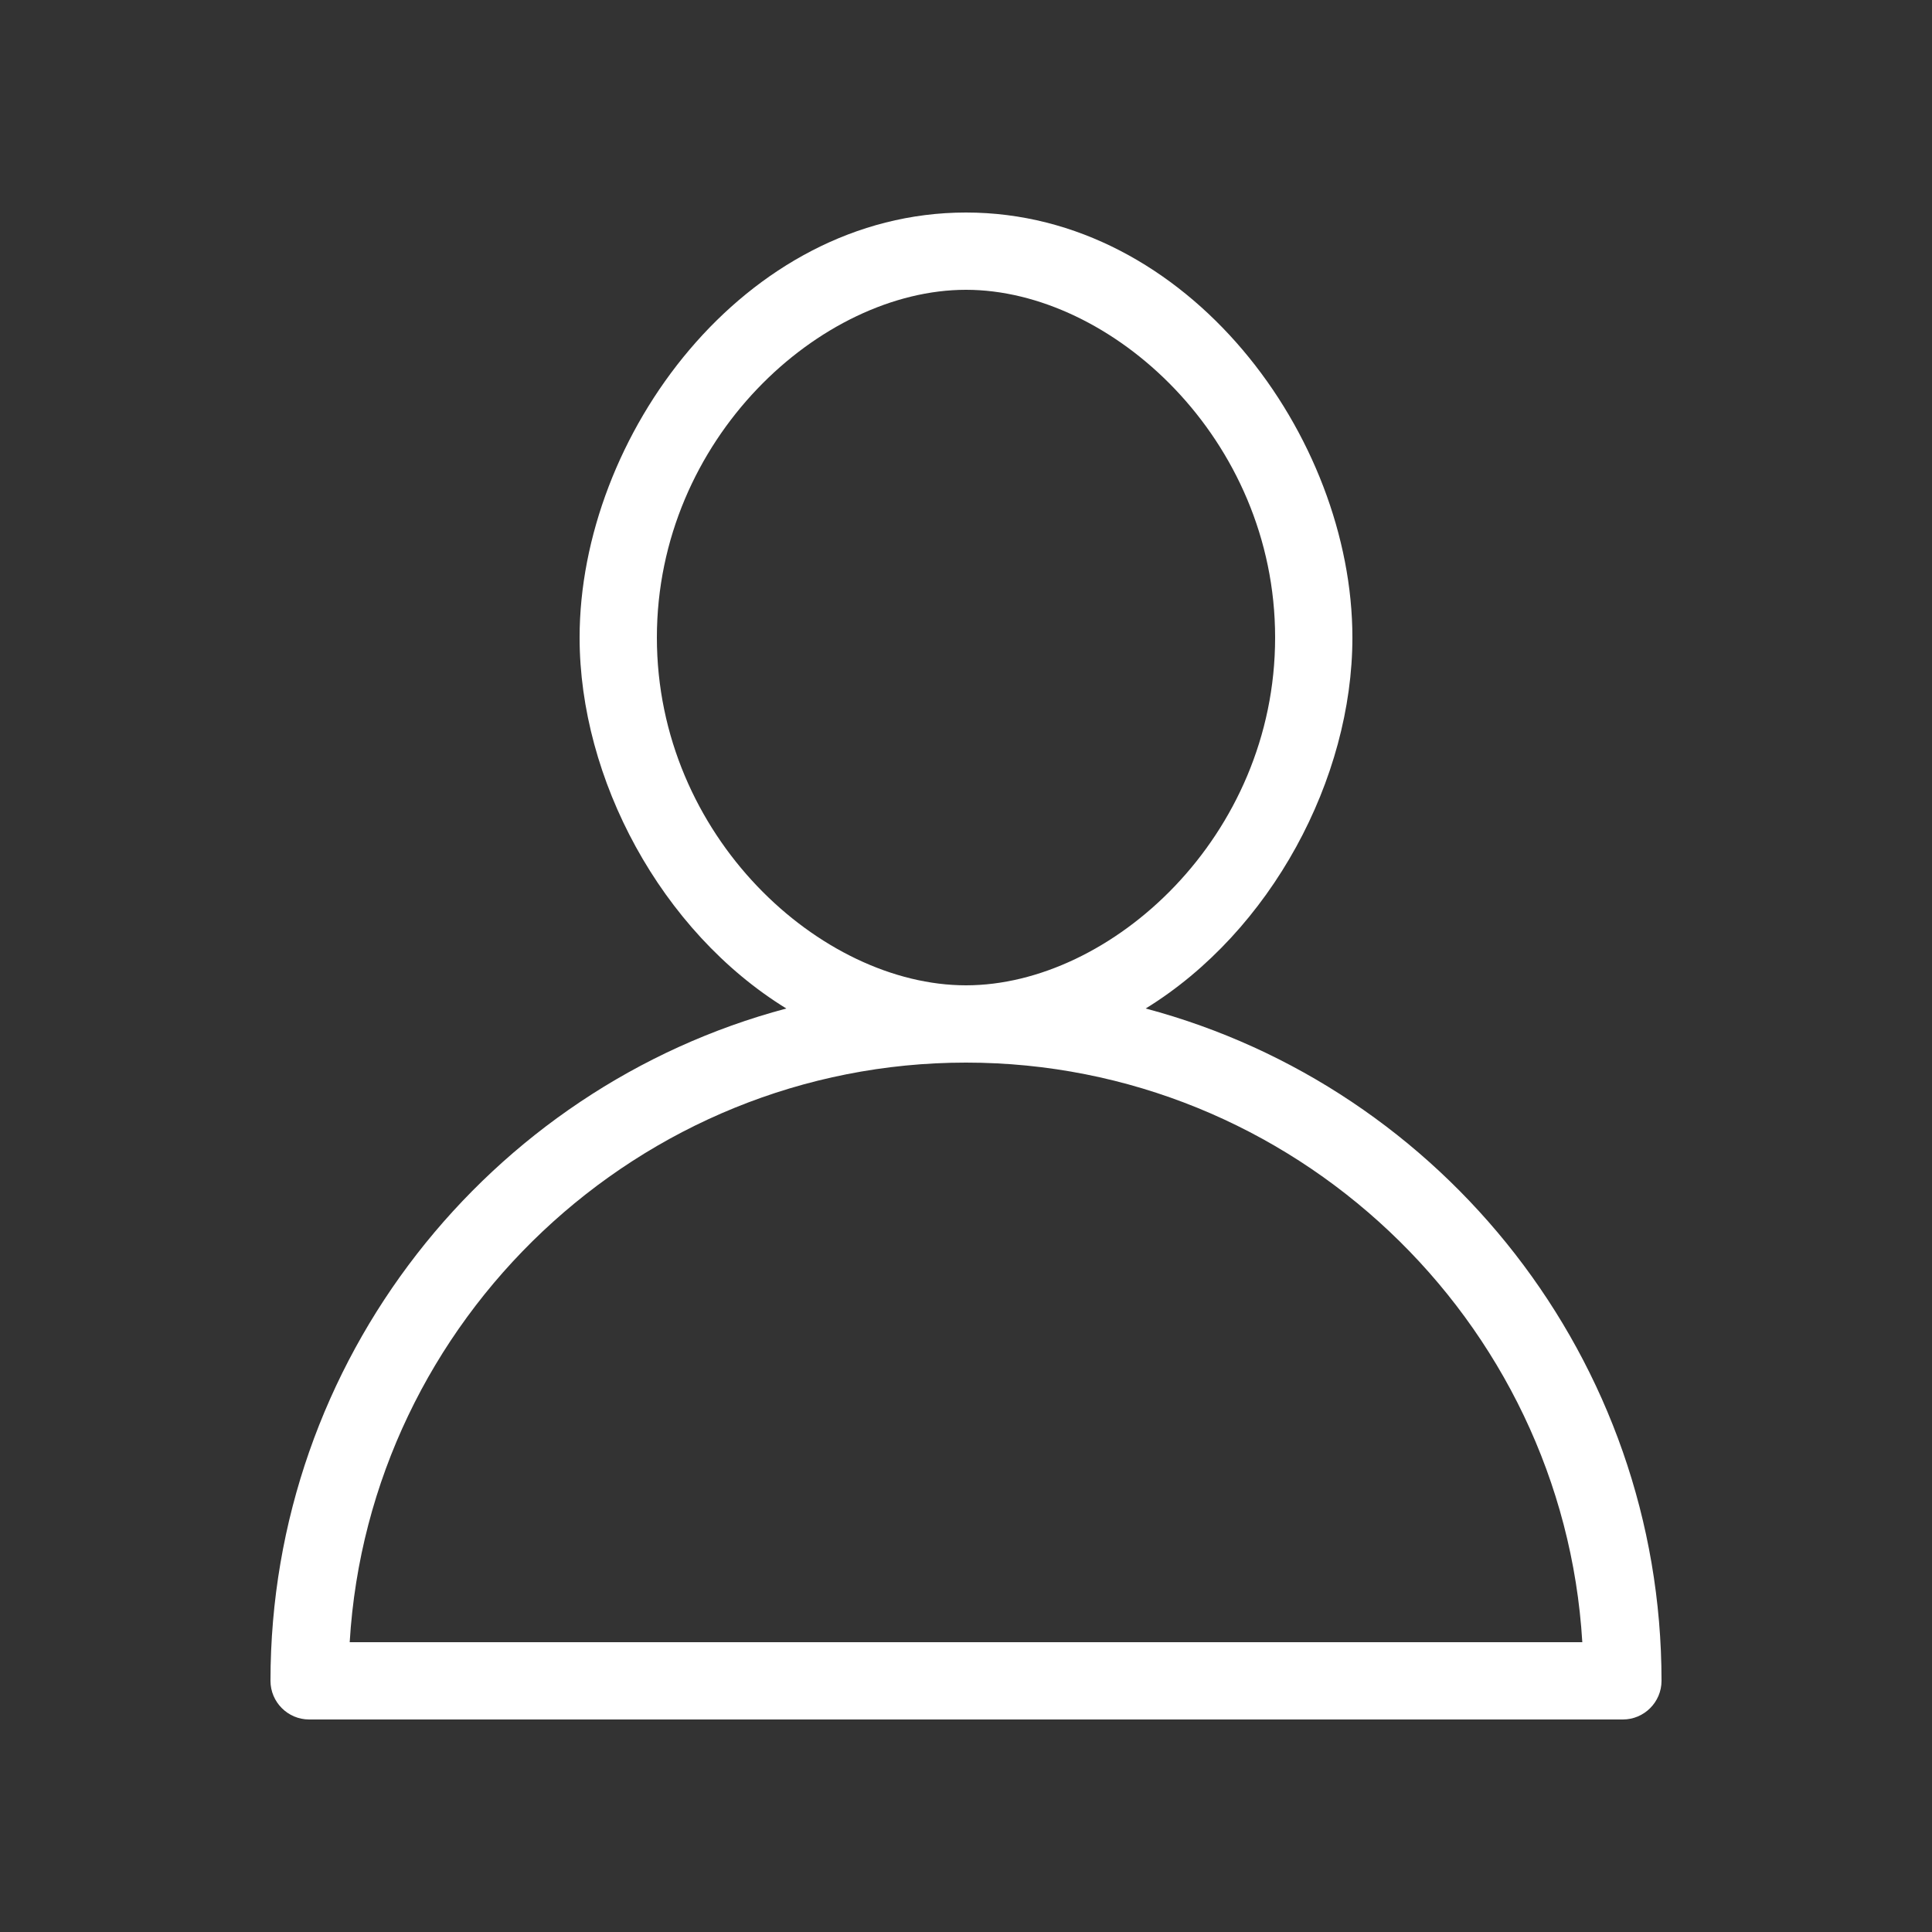
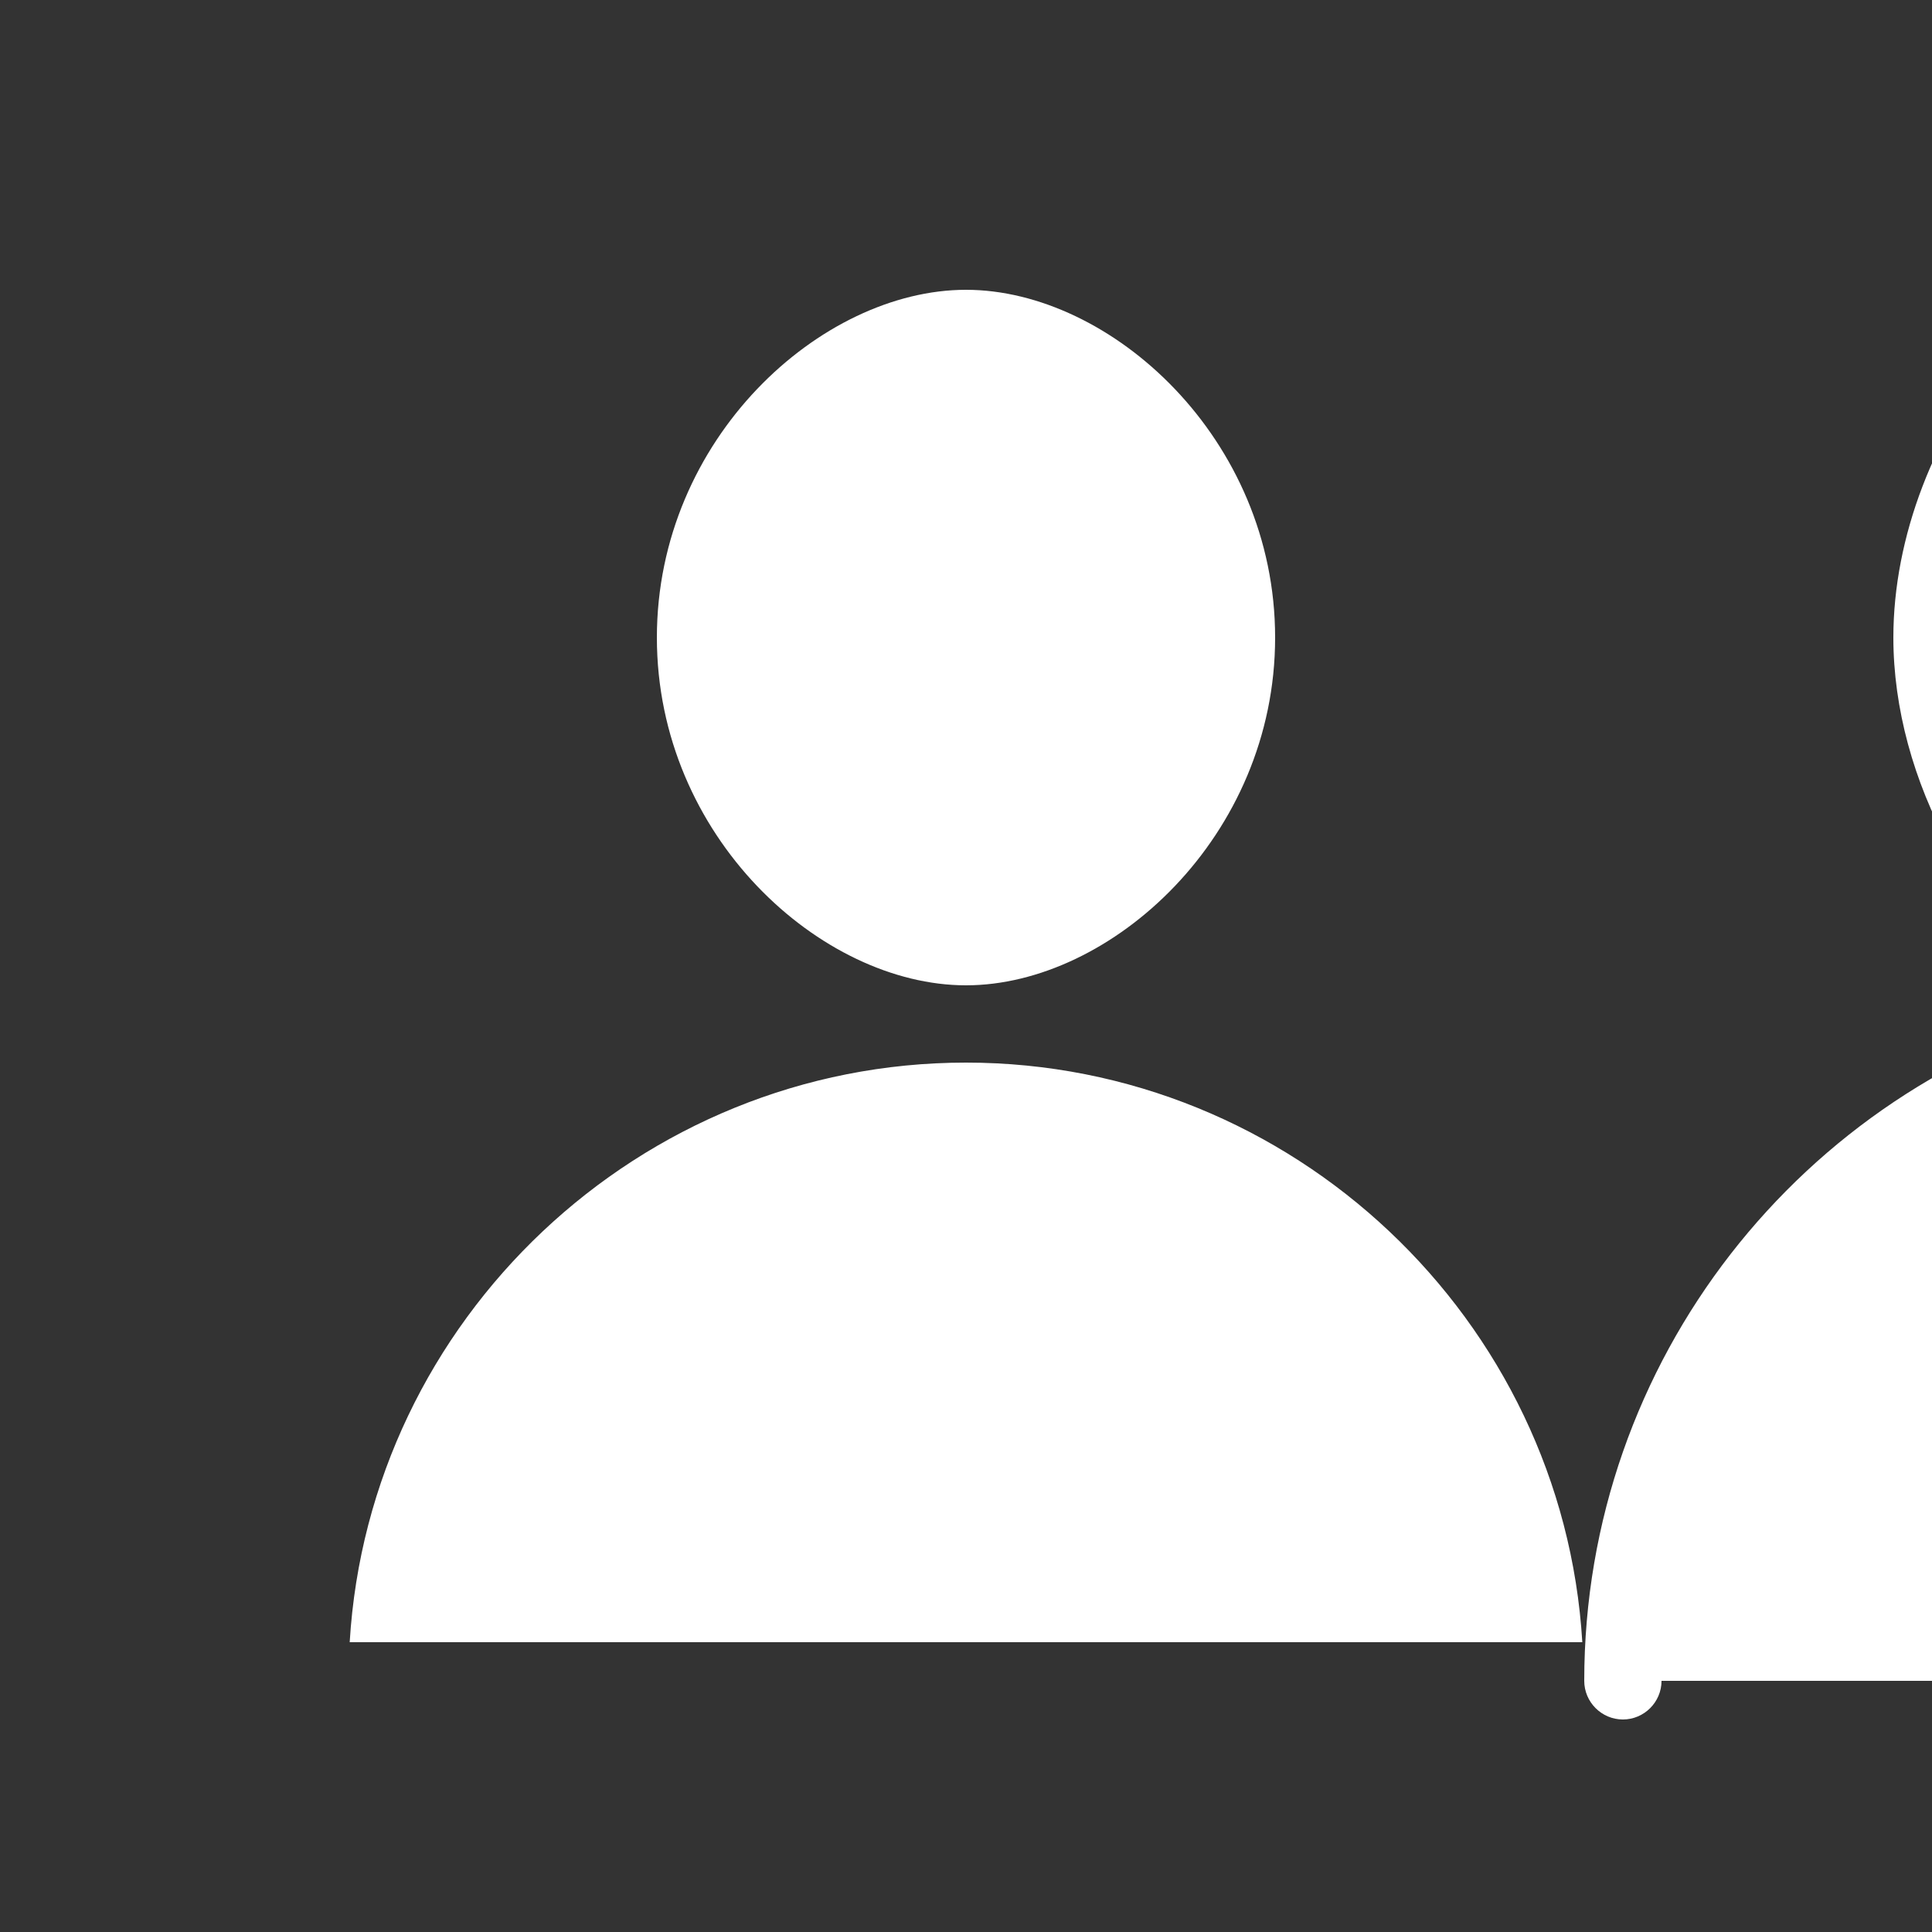
<svg xmlns="http://www.w3.org/2000/svg" version="1.2" viewBox="0 0 100 100" width="100" height="100">
  <rect x="0" y="0" width="100" height="100" fill="#333333" stroke="none" />
  <title>user-svg</title>
  <style>
		.s0 { fill: #ffffff } 
	</style>
-   <path fill-rule="evenodd" class="s0" d="m86 87c0 1.1-0.9 2-2 2h-68c-1.1 0-2-0.9-2-2 0-16.6 11.3-30.7 26.7-34.8-6.5-4-10.7-11.9-10.7-19.2 0-10.4 8.5-22 20-22 11.5 0 20 11.6 20 22 0 7.3-4.2 15.2-10.7 19.2 15.4 4.1 26.7 18.2 26.7 34.8zm-36-36c7.5 0 16-7.7 16-18 0-10.3-8.5-18-16-18-7.5 0-16 7.7-16 18 0 10.3 8.5 18 16 18zm31.9 34c-1-16.7-15-30-31.9-30-16.9 0-30.9 13.3-31.9 30z" />
+   <path fill-rule="evenodd" class="s0" d="m86 87c0 1.1-0.9 2-2 2c-1.1 0-2-0.9-2-2 0-16.6 11.3-30.7 26.7-34.8-6.5-4-10.7-11.9-10.7-19.2 0-10.4 8.5-22 20-22 11.5 0 20 11.6 20 22 0 7.3-4.2 15.2-10.7 19.2 15.4 4.1 26.7 18.2 26.7 34.8zm-36-36c7.5 0 16-7.7 16-18 0-10.3-8.5-18-16-18-7.5 0-16 7.7-16 18 0 10.3 8.5 18 16 18zm31.9 34c-1-16.7-15-30-31.9-30-16.9 0-30.9 13.3-31.9 30z" />
</svg>